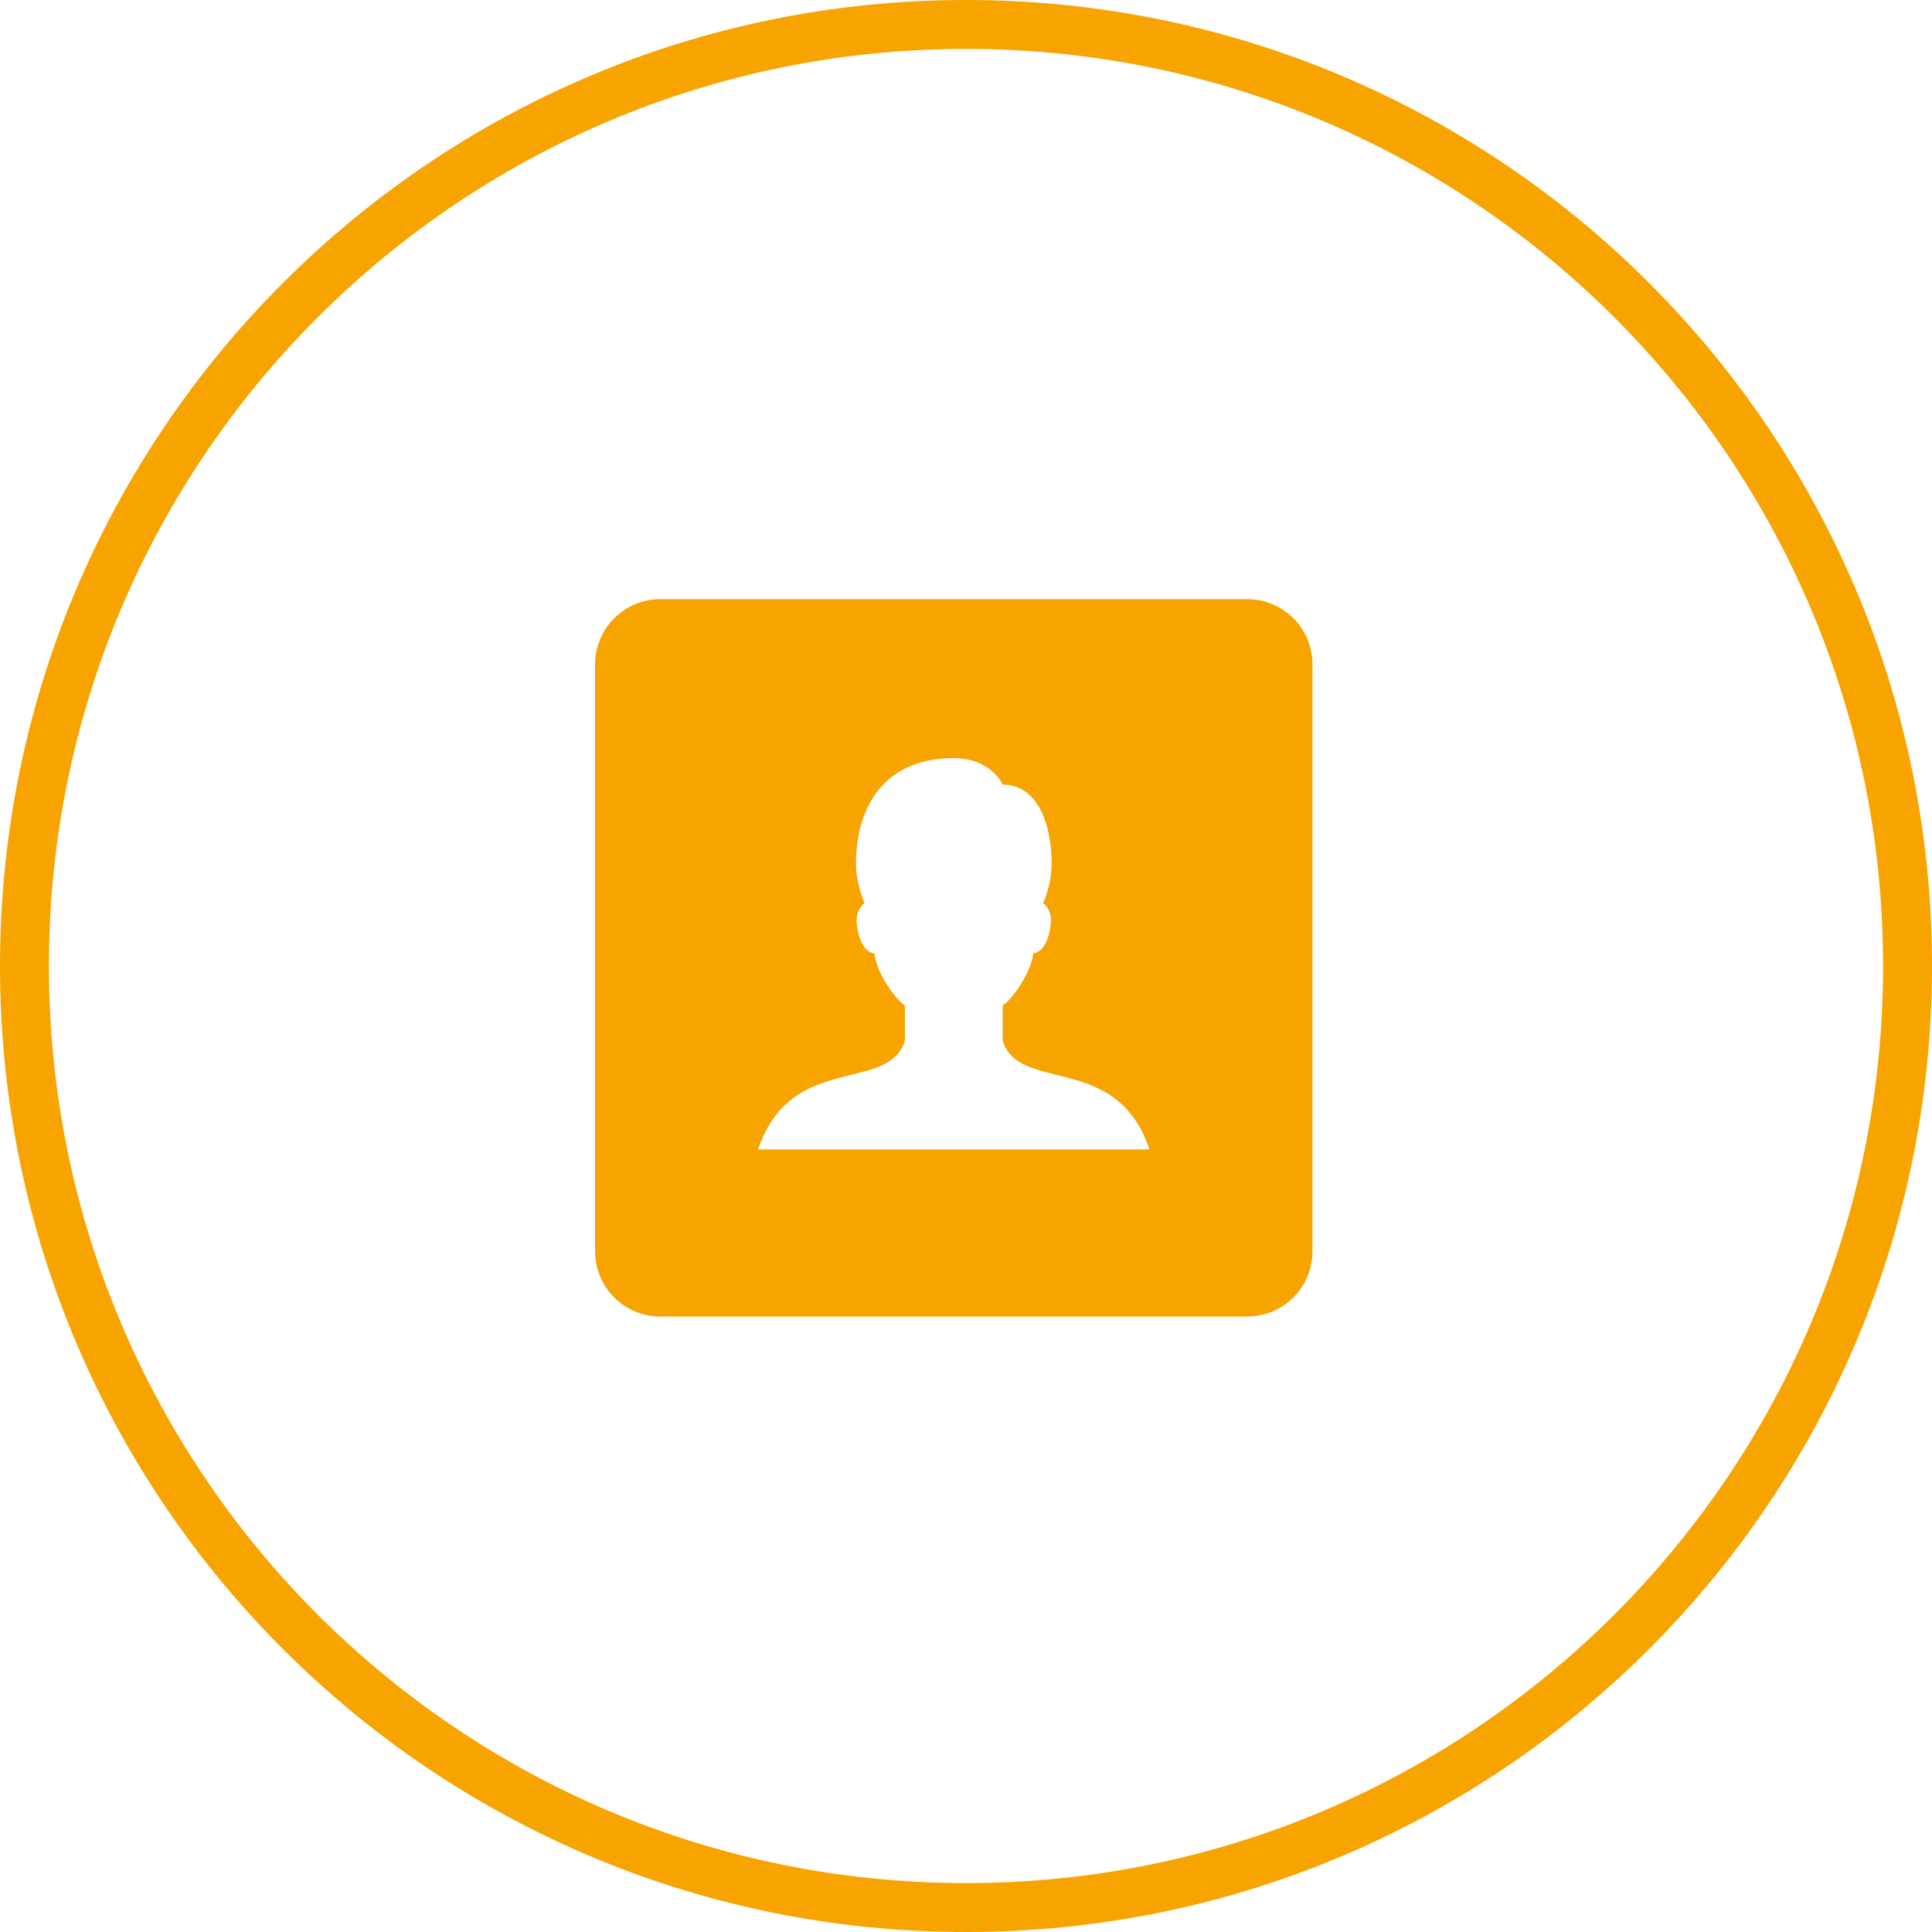
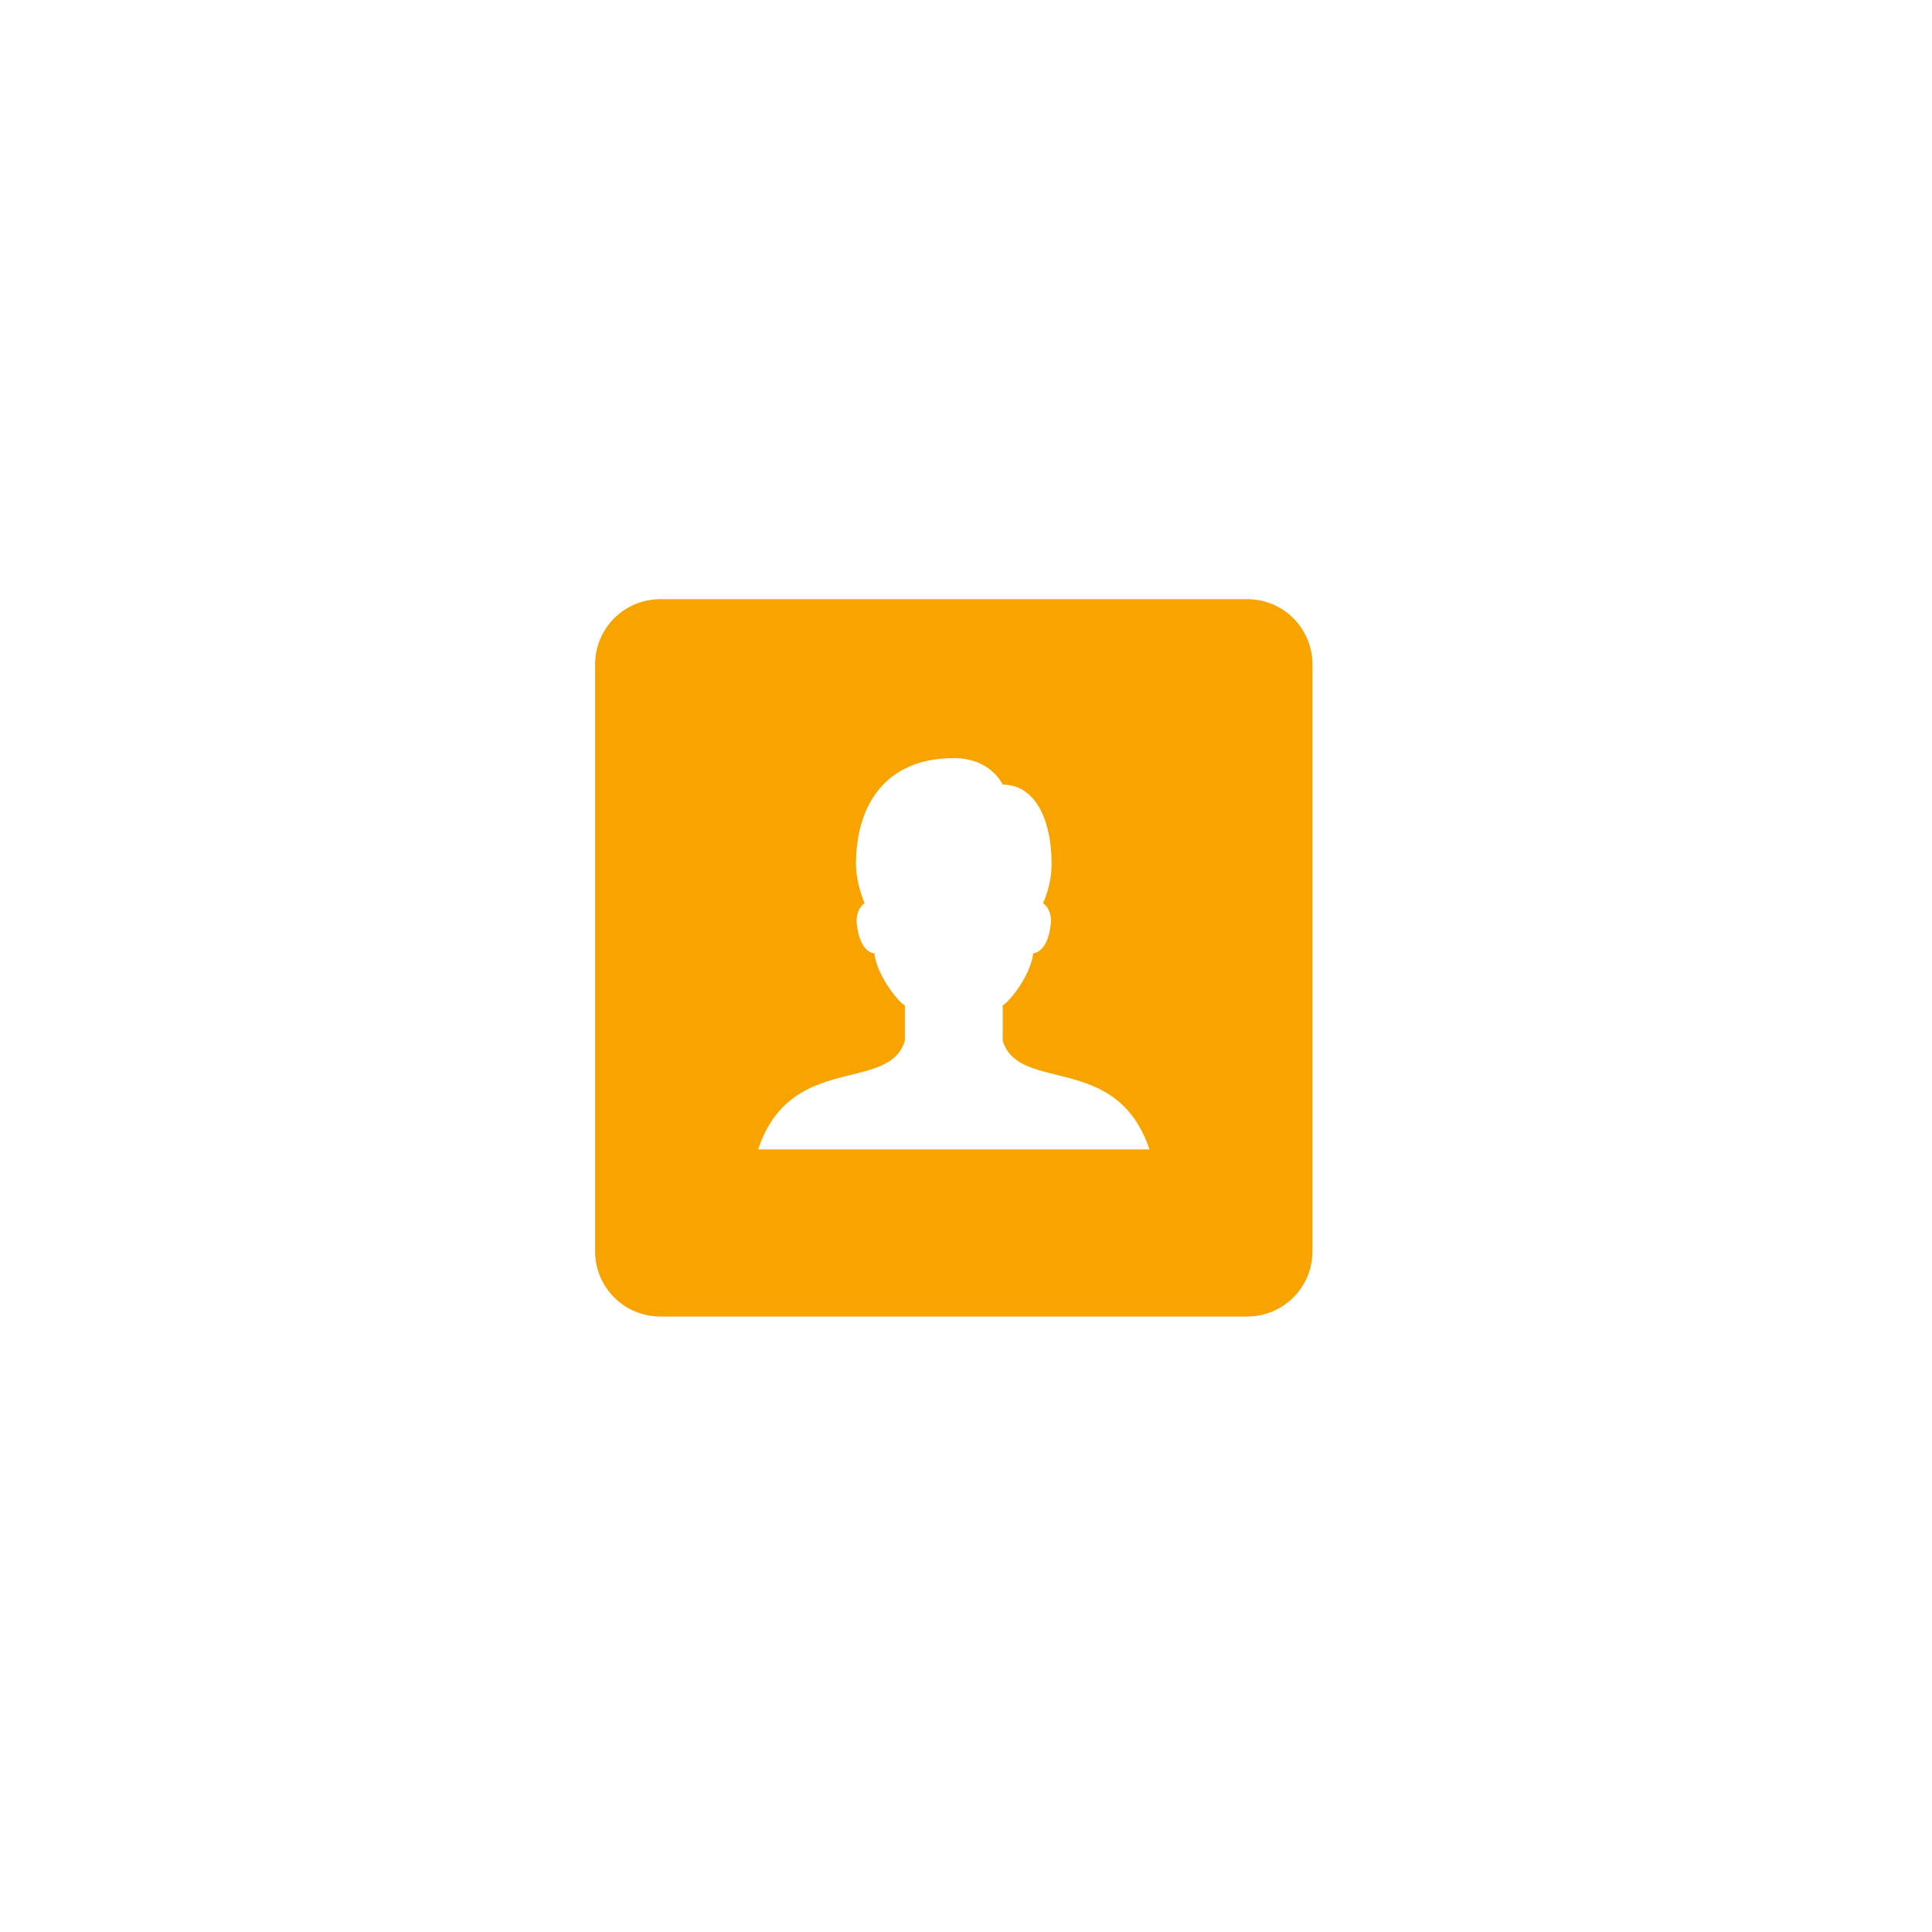
<svg xmlns="http://www.w3.org/2000/svg" width="79" height="79" viewBox="0 0 79 79" fill="none">
  <g clip-path="url(#clip0_4665_86)">
-     <path d="M39.5 78C60.763 78 78 60.763 78 39.5C78 18.237 60.763 1 39.5 1C18.237 1 1 18.237 1 39.5C1 60.763 18.237 78 39.5 78Z" stroke="#F7A400" stroke-width="2" />
    <path d="M51.001 24.5H27.001C25.527 24.5 24.334 25.693 24.334 27.167V51.167C24.334 52.64 25.527 53.833 27.001 53.833H51.001C52.474 53.833 53.667 52.64 53.667 51.167V27.167C53.667 25.693 52.474 24.5 51.001 24.5ZM31.001 47C32.334 43 36.334 44.723 37.001 42.556V41.112C36.701 40.951 35.843 39.844 35.753 38.98C35.517 38.96 35.146 38.725 35.037 37.799C34.978 37.301 35.211 37.021 35.353 36.933C35.353 36.933 35.001 36.131 35.001 35.335C35.001 32.965 36.173 31 39.001 31C40.527 31 41.001 32.083 41.001 32.083C42.365 32.083 43.001 33.579 43.001 35.333C43.001 36.208 42.649 36.932 42.649 36.932C42.79 37.02 43.023 37.3 42.965 37.797C42.855 38.724 42.485 38.959 42.249 38.979C42.158 39.843 41.301 40.949 41.001 41.111V42.555C41.667 44.723 45.667 43 47.001 47H31.001Z" fill="#F7A400" />
  </g>
  <defs>
    <clipPath id="clip0_4665_86">
      <rect width="79" height="79" fill="white" />
    </clipPath>
  </defs>
</svg>